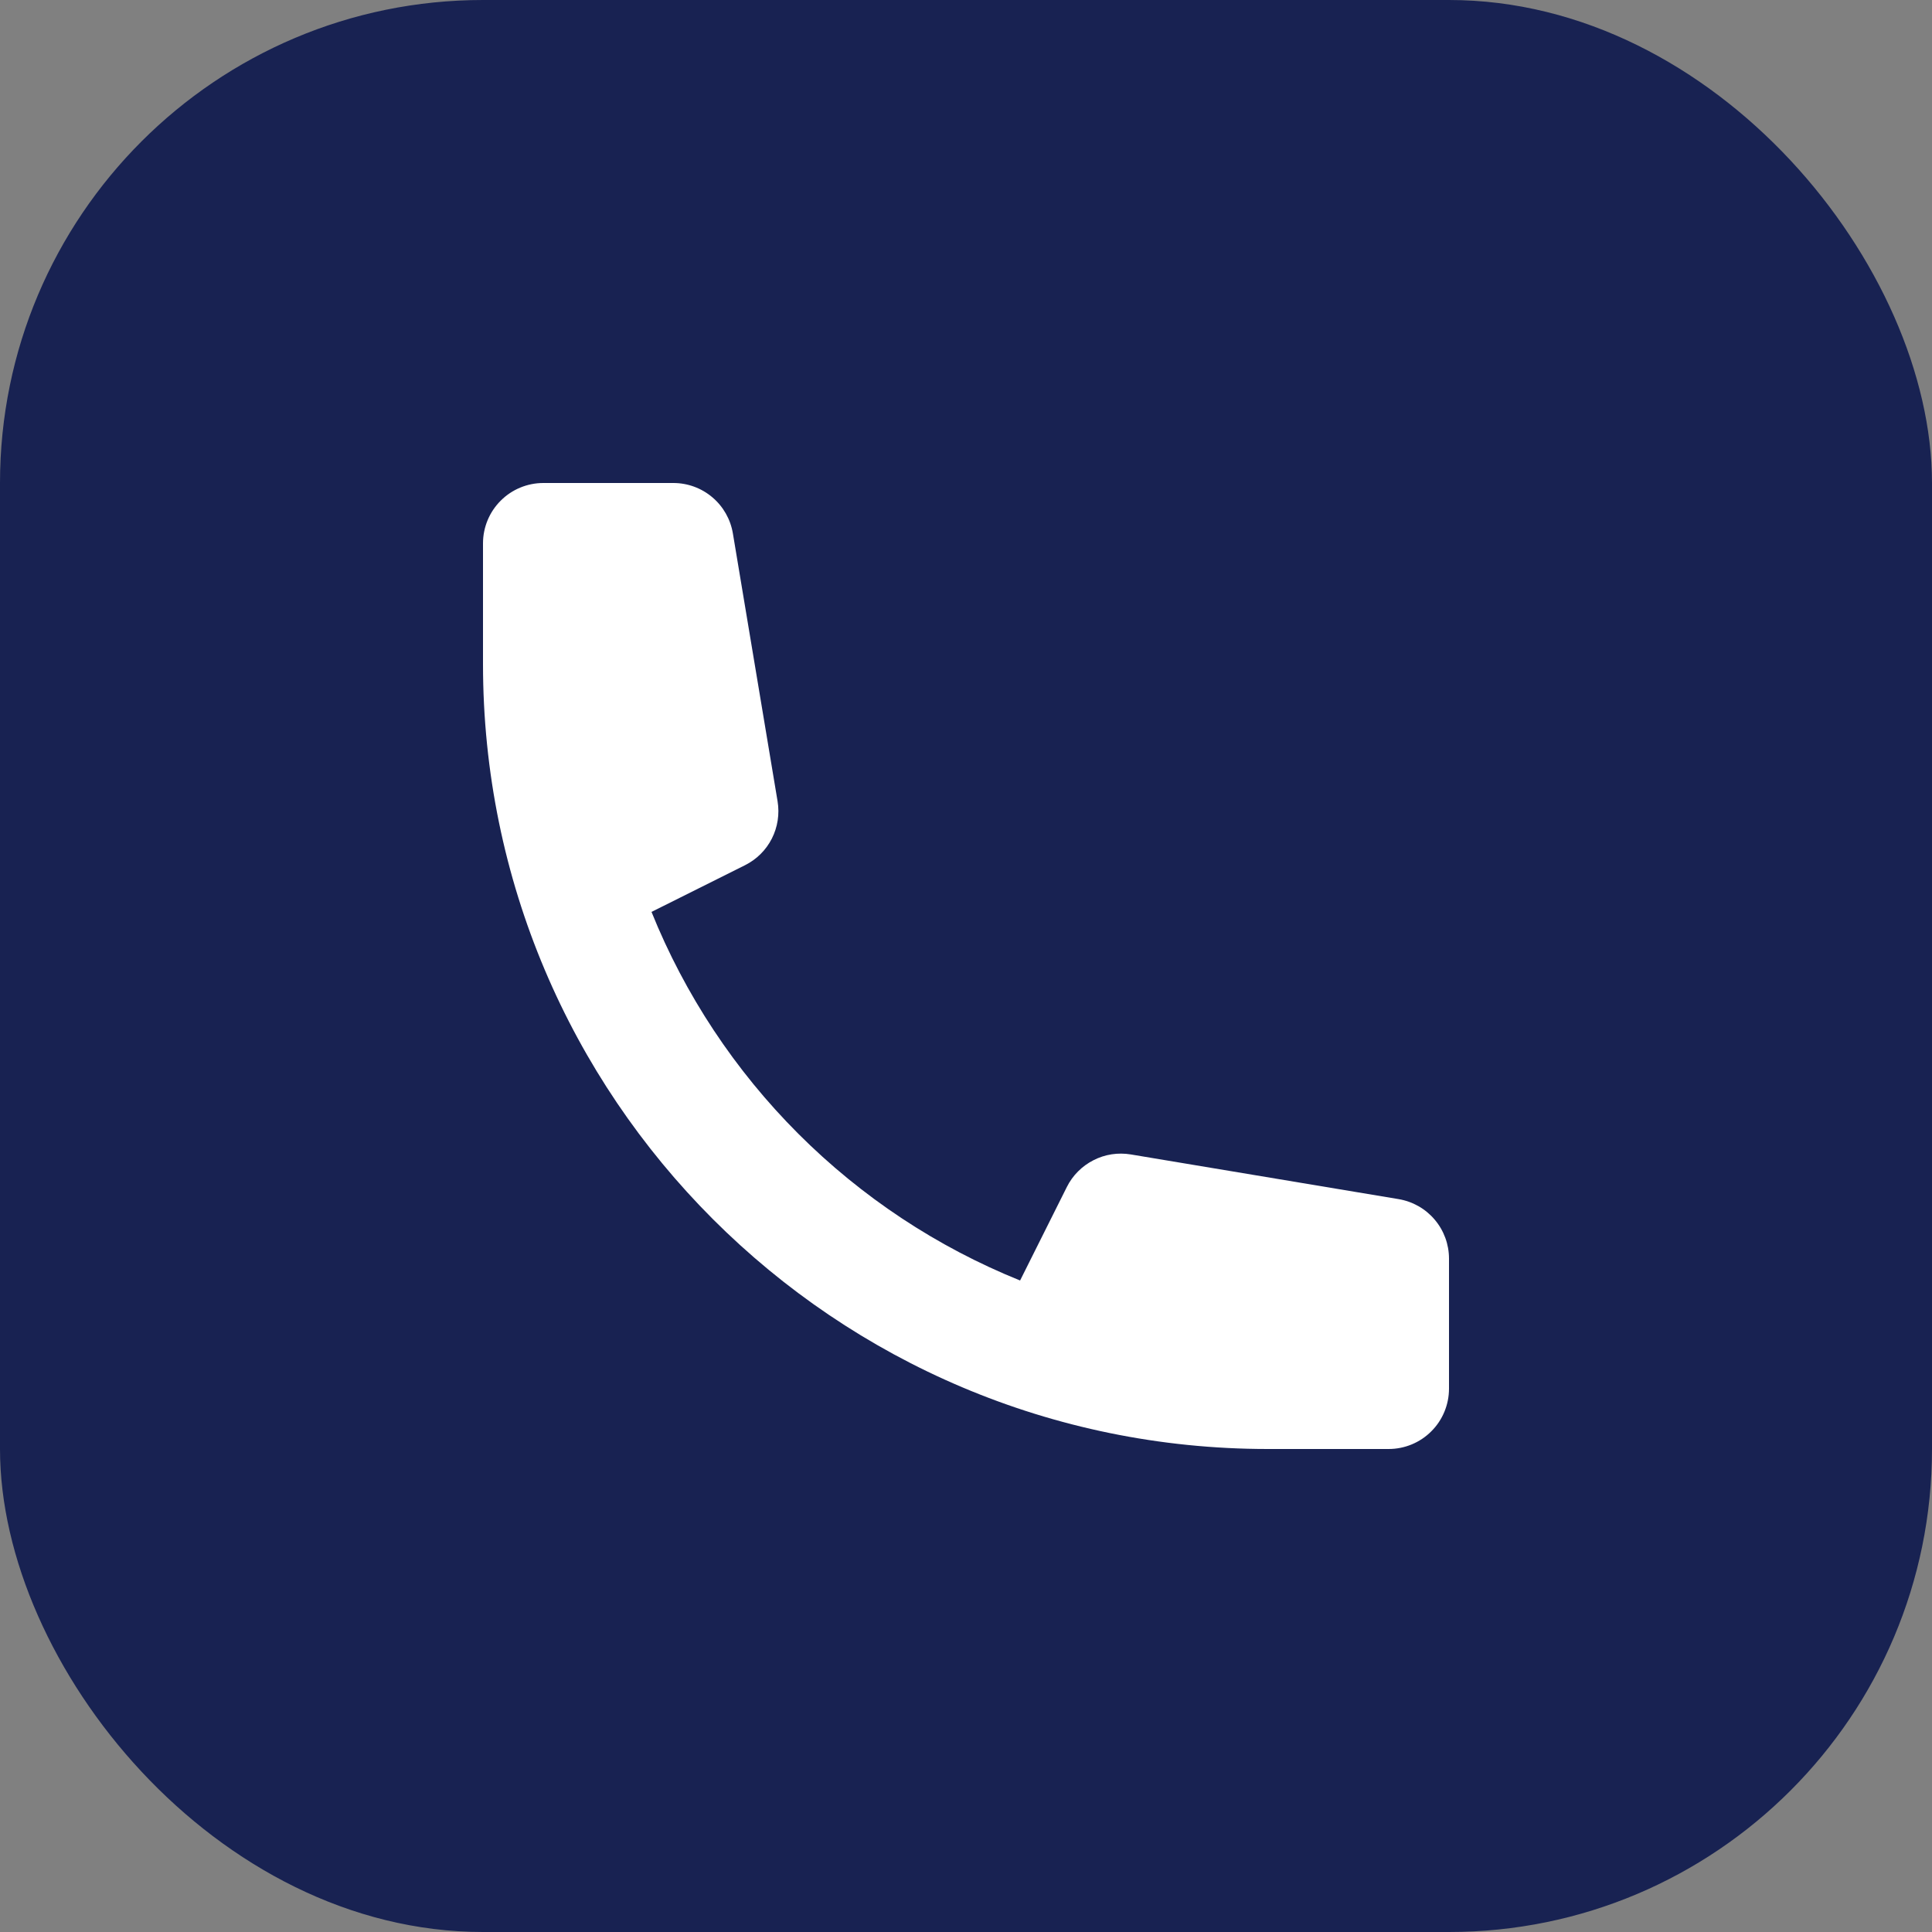
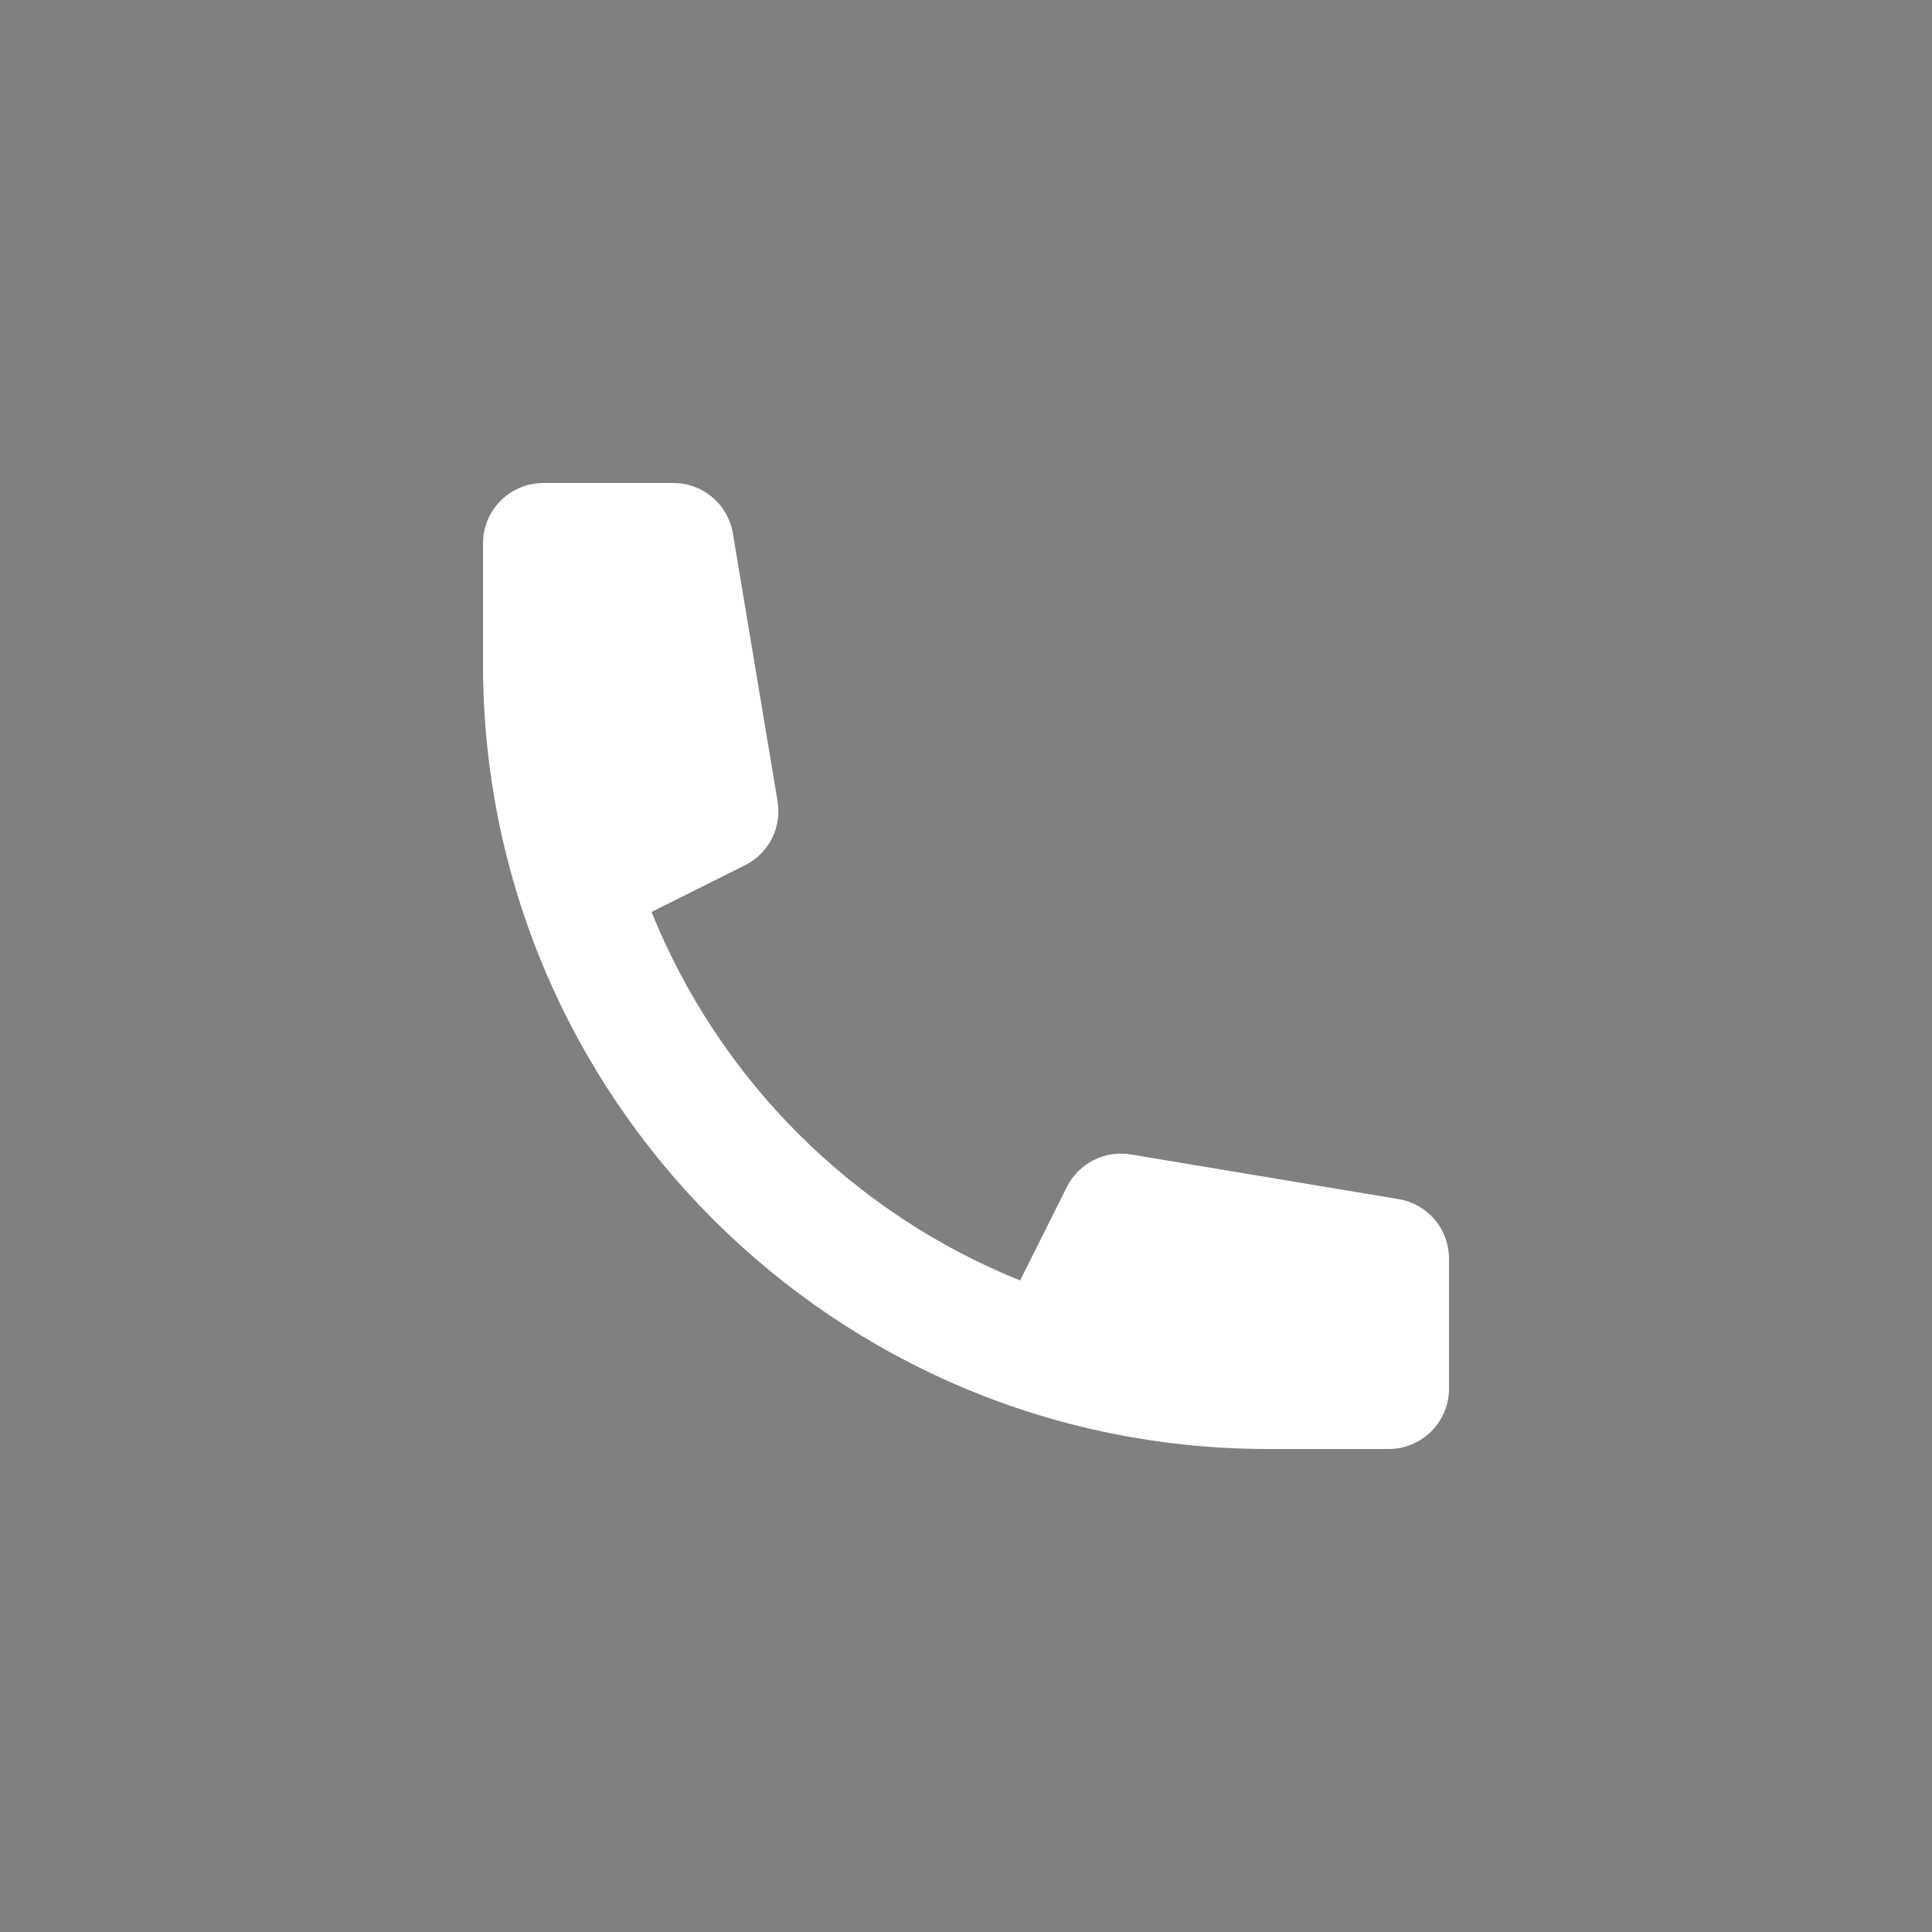
<svg xmlns="http://www.w3.org/2000/svg" width="32" height="32" viewBox="0 0 32 32" fill="none">
  <rect x="0" y="0" width="32" height="32" fill="#808080" stroke="none" />
-   <rect width="32" height="32" rx="8" fill="#182252" />
  <path d="M8 9C8 8.735 8.105 8.48 8.293 8.293C8.48 8.105 8.735 8 9 8H11.153C11.39 8 11.619 8.084 11.799 8.237C11.98 8.39 12.1 8.602 12.139 8.836L12.879 13.271C12.914 13.482 12.881 13.699 12.784 13.89C12.687 14.081 12.531 14.235 12.339 14.331L10.791 15.104C11.346 16.48 12.173 17.729 13.222 18.778C14.271 19.827 15.52 20.654 16.896 21.209L17.67 19.661C17.765 19.47 17.92 19.314 18.111 19.217C18.301 19.119 18.518 19.086 18.729 19.121L23.164 19.861C23.398 19.9 23.61 20.02 23.763 20.201C23.916 20.381 24 20.61 24 20.847V23C24 23.265 23.895 23.52 23.707 23.707C23.52 23.895 23.265 24 23 24H21C13.82 24 8 18.18 8 11V9Z" fill="white" />
</svg>